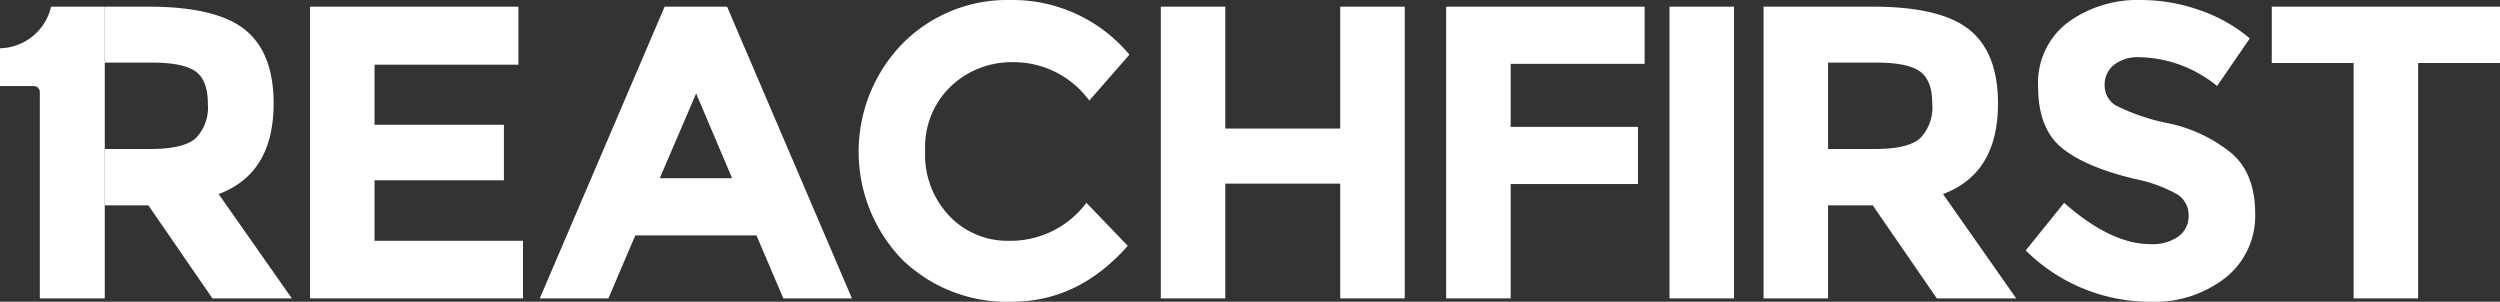
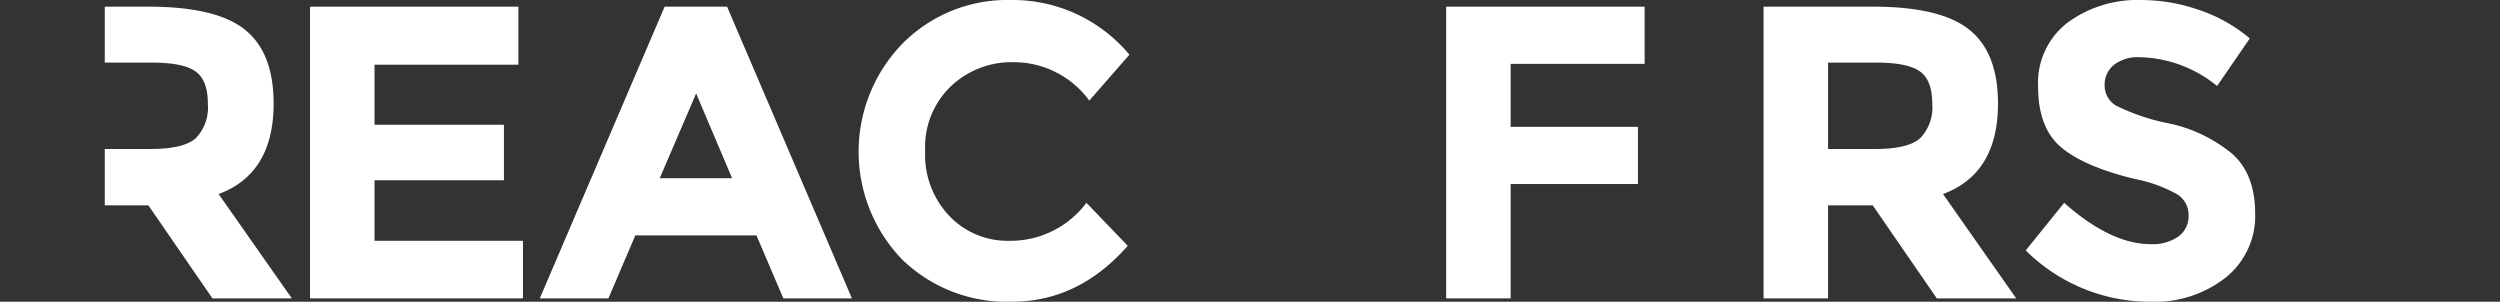
<svg xmlns="http://www.w3.org/2000/svg" width="306.741" height="37.021" viewBox="0 0 306.741 37.021">
  <rect x="0" y="0" width="306.741" height="37.021" fill="#333333" stroke="none" />
  <g id="Group_102" data-name="Group 102" transform="translate(-208 -180)">
    <path id="Path_1" data-name="Path 1" d="M1660.61,209.545a11.638,11.638,0,0,0,9.537-4.66l5.073,5.274q-6.037,6.862-14.229,6.861A18.424,18.424,0,0,1,1647.5,211.8a19.044,19.044,0,0,1,.1-26.473A18.109,18.109,0,0,1,1660.812,180a18.66,18.66,0,0,1,14.61,6.708l-4.921,5.632a11.5,11.5,0,0,0-9.334-4.711,10.822,10.822,0,0,0-7.635,2.944,10.306,10.306,0,0,0-3.171,7.936,10.885,10.885,0,0,0,2.993,8.014A9.831,9.831,0,0,0,1660.61,209.545Z" transform="translate(-1328.848)" fill="#fff" />
-     <path id="Path_2" data-name="Path 2" d="M2169.005,191.154h7.914v35.792h-7.914V212.865h-14.1v14.081h-7.914V191.154h7.914v14.952h14.1Z" transform="translate(-1796.564 -10.335)" fill="#fff" />
    <path id="Path_3" data-name="Path 3" d="M2648.016,191.154v7.015H2631.58V205.9H2647.2v7.015H2631.58v14.03h-7.914V191.154Z" transform="translate(-2238.227 -10.335)" fill="#fff" />
-     <path id="Path_4" data-name="Path 4" d="M2996.752,191.154h7.914v35.792h-7.914Z" transform="translate(-2583.909 -10.335)" fill="#fff" />
    <path id="Path_5" data-name="Path 5" d="M3182.624,203.033q0,8.6-6.747,11.111l8.979,12.8h-9.74l-7.863-11.419h-5.479v11.419h-7.914V191.154H3167.3q8.268,0,11.794,2.816T3182.624,203.033Zm-9.537,4.25a5.436,5.436,0,0,0,1.471-4.224q0-2.892-1.521-3.968t-5.327-1.075h-5.935v10.6h5.783Q3171.615,208.615,3173.086,207.283Z" transform="translate(-2729.477 -10.335)" fill="#fff" />
    <path id="Path_6" data-name="Path 6" d="M3602.493,187.962a3.1,3.1,0,0,0-1.141,2.509,2.84,2.84,0,0,0,1.4,2.484,25.327,25.327,0,0,0,6.443,2.176,18.08,18.08,0,0,1,7.838,3.763q2.789,2.51,2.79,7.322a9.7,9.7,0,0,1-3.576,7.809,14.17,14.17,0,0,1-9.41,3,21.674,21.674,0,0,1-15.168-6.3l4.718-5.837q5.732,5.069,10.6,5.069a5.525,5.525,0,0,0,3.424-.947,3.05,3.05,0,0,0,1.243-2.56,2.993,2.993,0,0,0-1.319-2.56,17.136,17.136,0,0,0-5.225-1.92q-6.19-1.485-9.055-3.866t-2.866-7.476a9.3,9.3,0,0,1,3.627-7.86,14.5,14.5,0,0,1,9.055-2.765,21.6,21.6,0,0,1,7.1,1.229,18.985,18.985,0,0,1,6.189,3.482l-4.008,5.837a15.527,15.527,0,0,0-9.537-3.533A4.742,4.742,0,0,0,3602.493,187.962Z" transform="translate(-3135.121)" fill="#fff" />
-     <path id="Path_7" data-name="Path 7" d="M4020.734,198.067v28.879h-7.914V198.067h-10.044v-6.913h28v6.913Z" transform="translate(-3516.037 -10.335)" fill="#fff" />
    <path id="Path_8" data-name="Path 8" d="M751.417,191.154v7.117H733.764v7.373h15.878v6.81H733.764v7.425h18.212v7.066H725.85V191.154Z" transform="translate(-479.812 -10.335)" fill="#fff" />
    <path id="Path_9" data-name="Path 9" d="M1139.587,226.946l-3.3-7.732h-14.863l-3.3,7.732h-8.421l15.32-35.792h7.66l15.32,35.792Zm-10.7-25.141-4.464,10.394h8.877Z" transform="translate(-835.474 -10.335)" fill="#fff" />
    <g id="Group_1" data-name="Group 1" transform="translate(208 180.819)">
-       <path id="Path_10" data-name="Path 10" d="M214.267,191.156A6.576,6.576,0,0,1,208,196.261V200.9h4.161a.728.728,0,0,1,.725.731v25.318h7.969V191.156Z" transform="translate(-208 -191.156)" fill="#fff" />
      <path id="Path_11" data-name="Path 11" d="M396.971,214.147q6.746-2.508,6.747-11.111,0-6.247-3.526-9.063T388.4,191.156H383v6.861h5.8q3.8,0,5.327,1.075t1.522,3.968a5.436,5.436,0,0,1-1.471,4.224q-1.472,1.332-5.529,1.331H383v6.913h5.347l7.863,11.418h9.74Z" transform="translate(-370.146 -191.156)" fill="#fff" />
    </g>
  </g>
</svg>